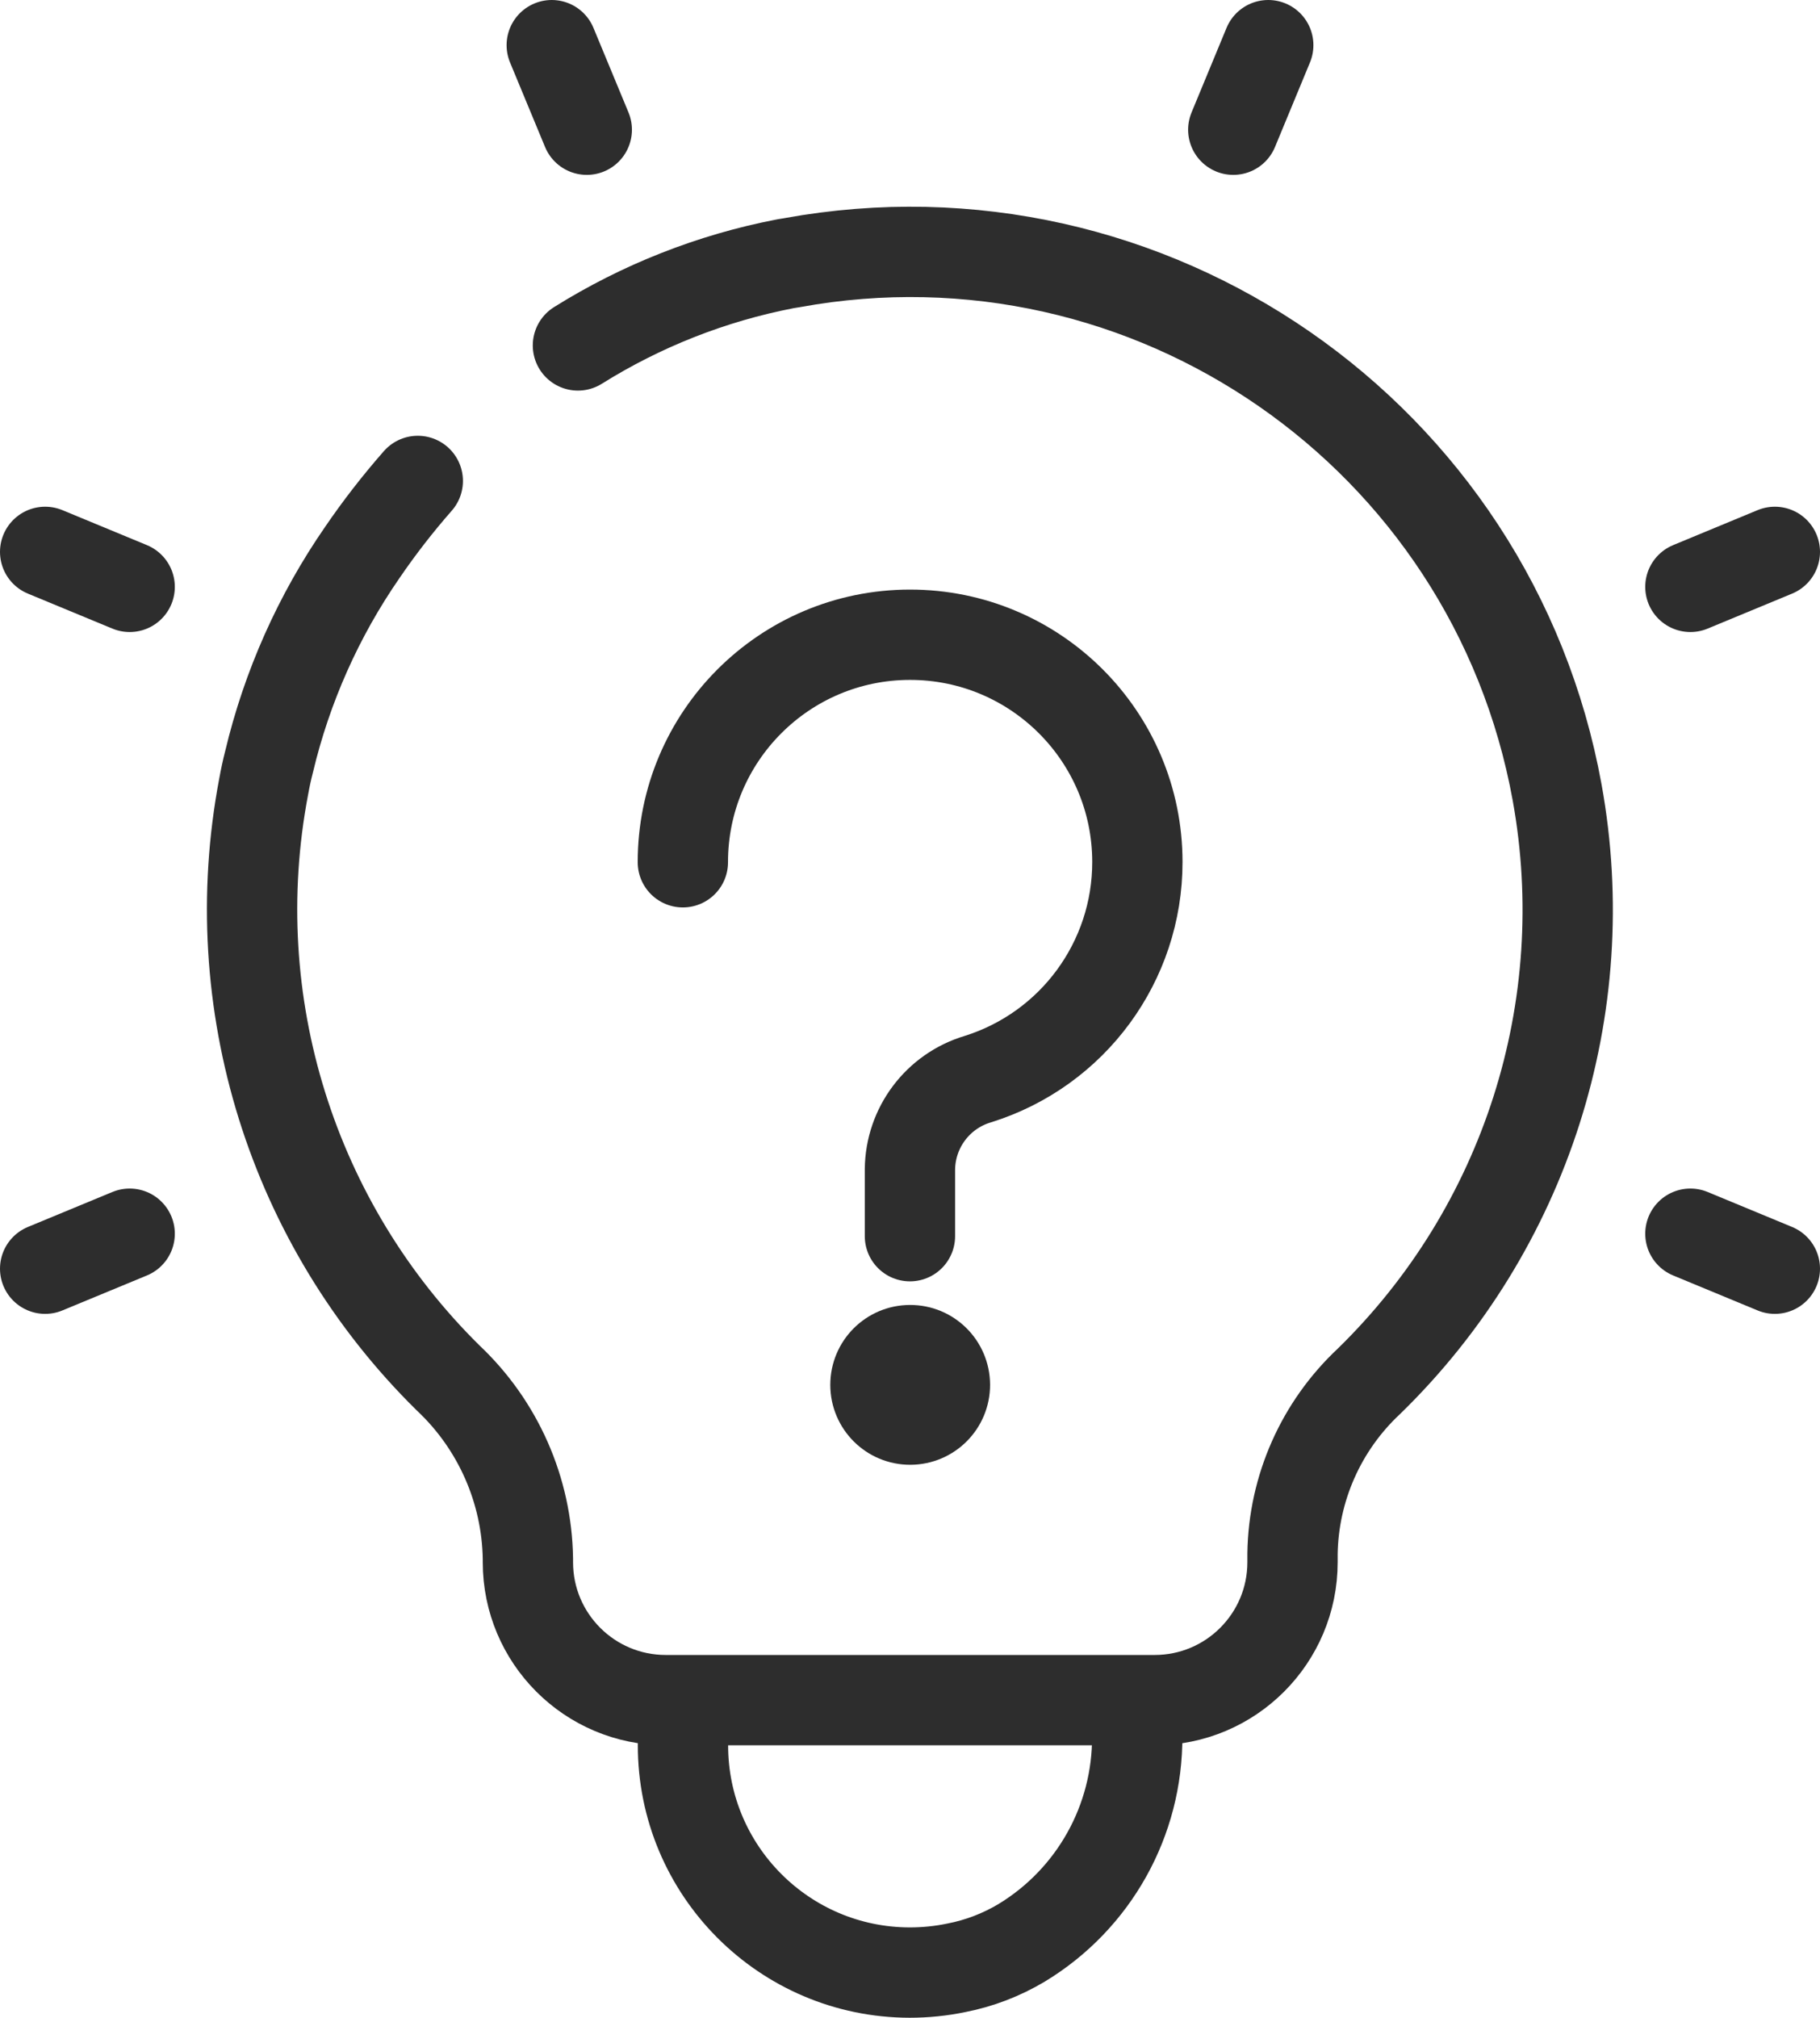
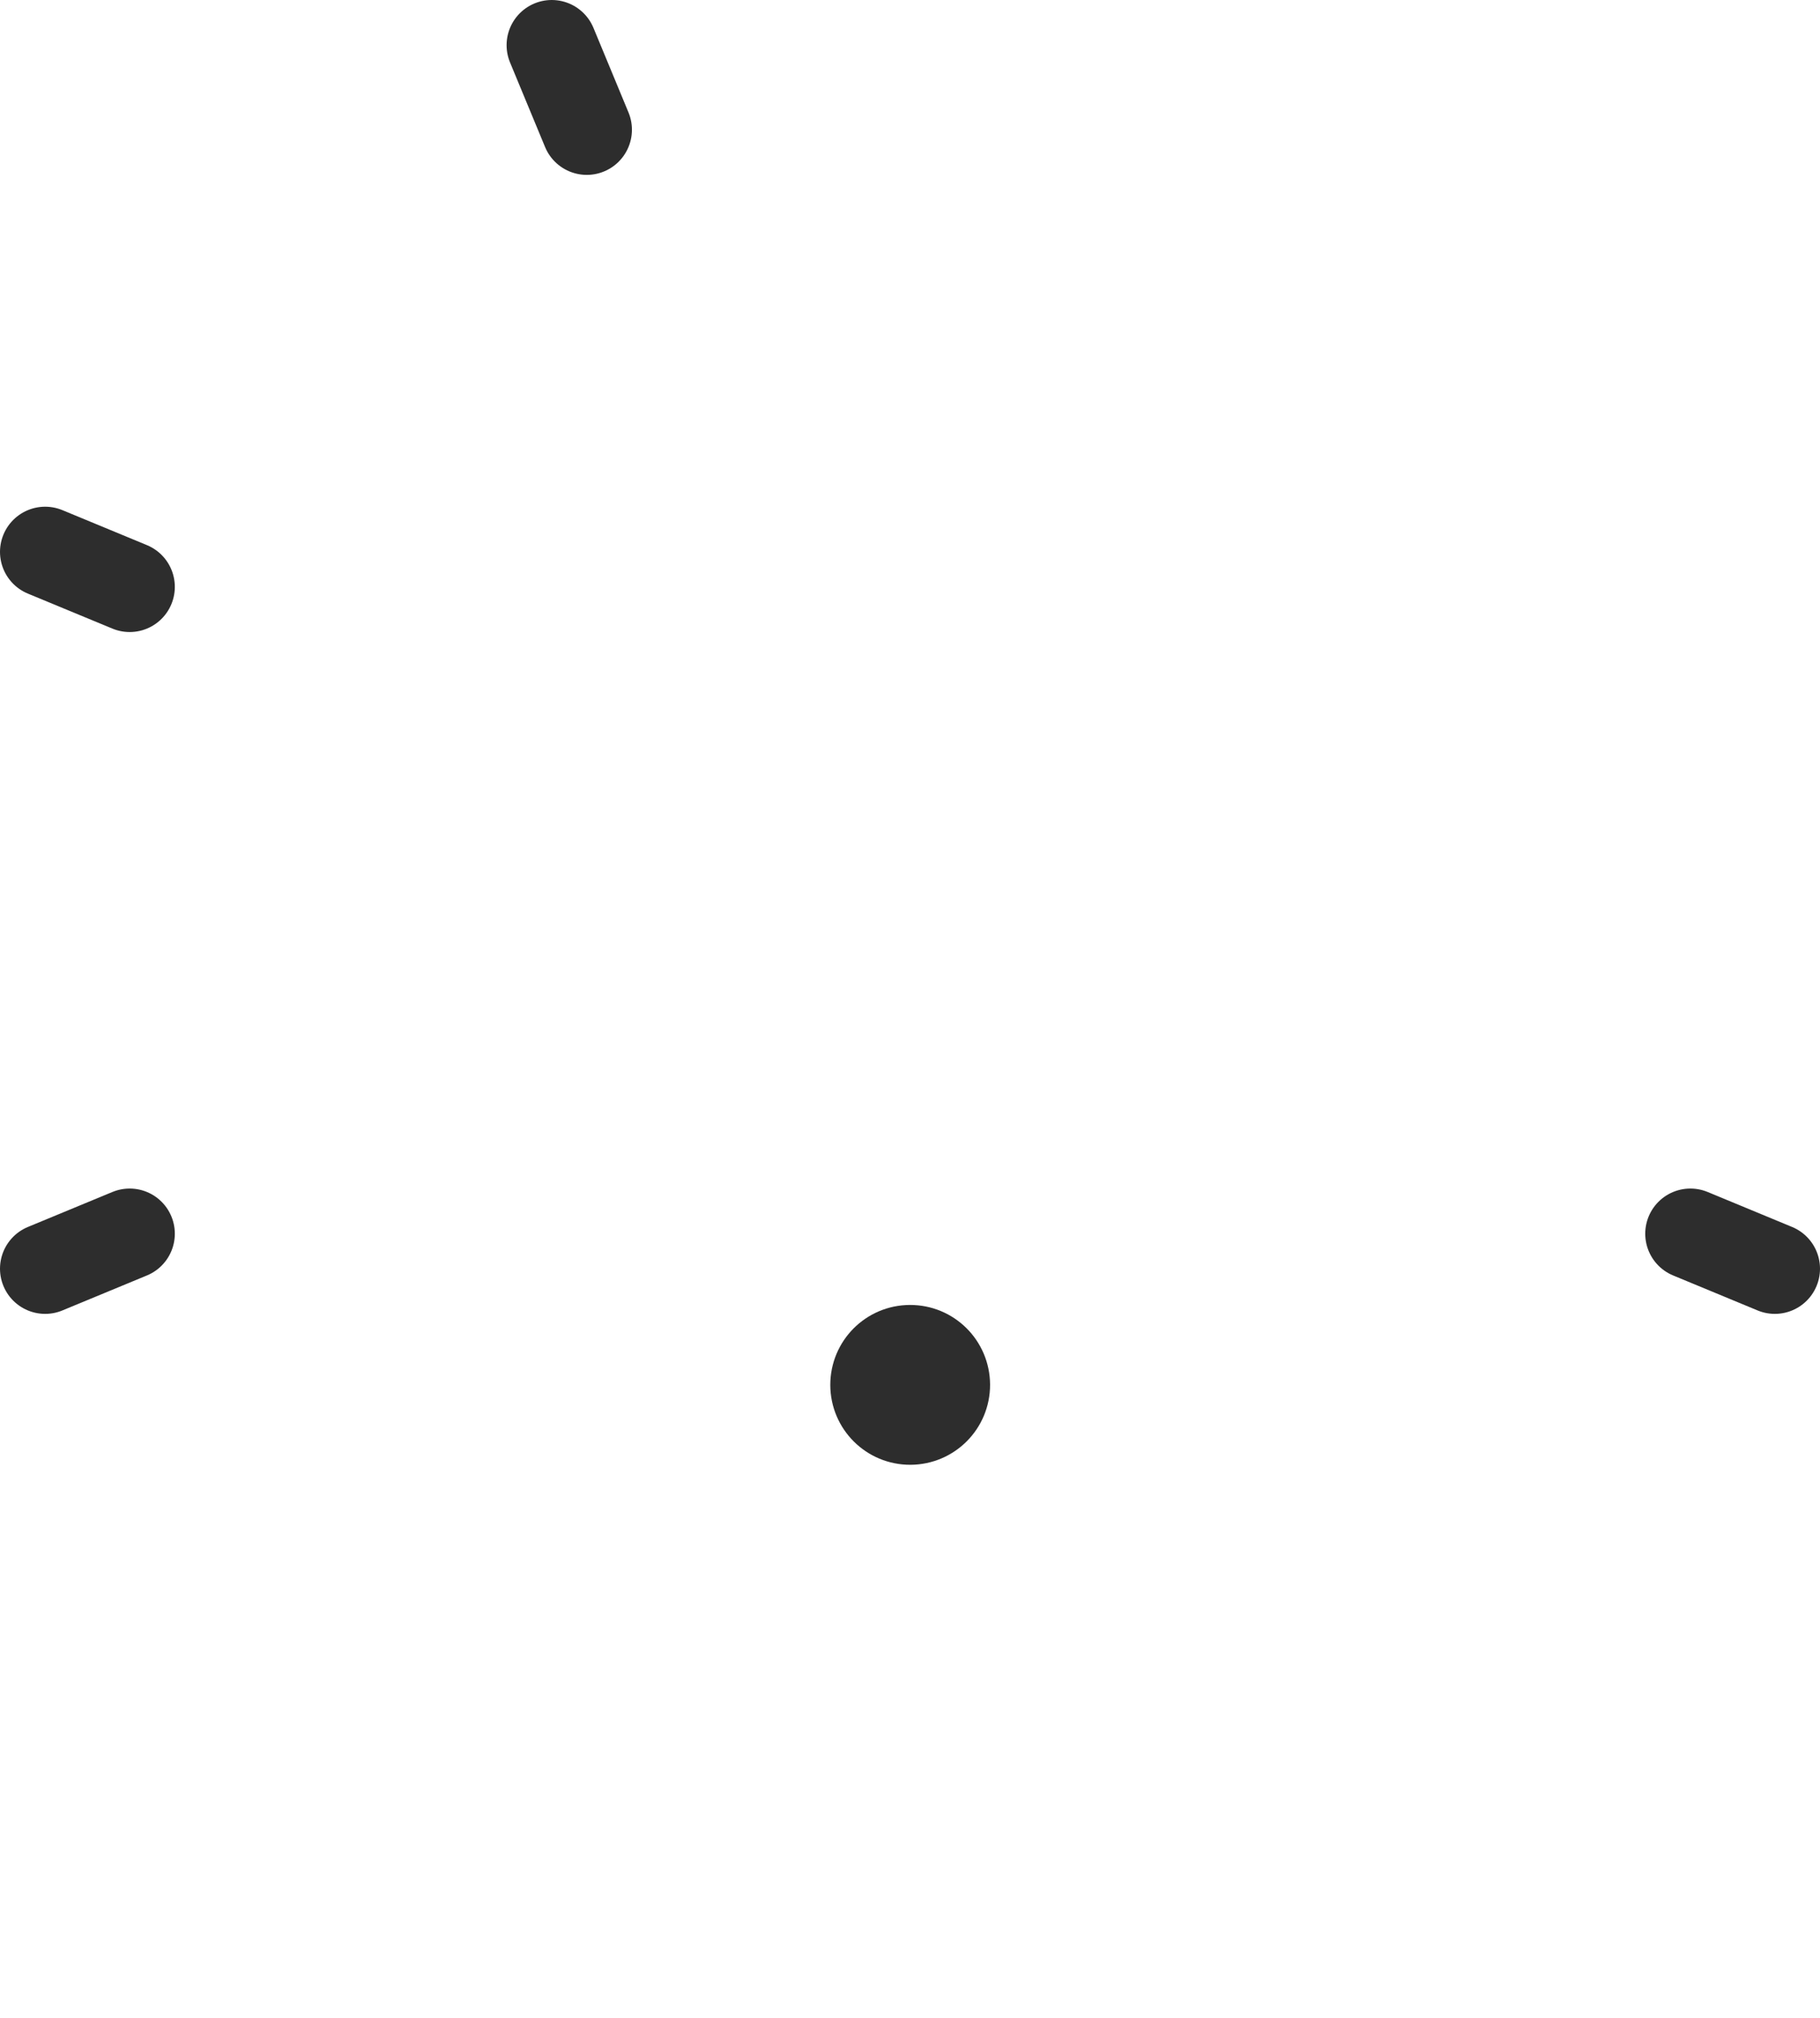
<svg xmlns="http://www.w3.org/2000/svg" id="b" viewBox="0 0 30.232 33.505">
  <defs>
    <style>.o{fill:none;stroke-linecap:round;stroke-width:1.5px;}.o,.p{stroke:#2d2d2d;stroke-miterlimit:10;}.p{fill:#2d2d2d;}</style>
  </defs>
  <g id="c">
    <g id="d">
-       <path id="e" class="o" d="m9.6,5.736c1.054-.659,2.22-1.119,3.44-1.355.04-.005.08-.015.12-.02,5.937-1.08,11.625,2.858,12.705,8.795.65,3.577-.521,7.243-3.125,9.78-.795.743-1.254,1.777-1.27,2.865v.14c0,1.265-1.025,2.29-2.29,2.29h-8.121c-1.265,0-2.29-1.025-2.29-2.29h0v-.06c-.018-1.138-.496-2.22-1.325-3-2.595-2.556-3.744-6.237-3.065-9.815.025-.14.055-.28.09-.415.296-1.246.822-2.427,1.551-3.48.282-.413.59-.809.92-1.185" />
-       <path id="f" class="o" d="m11.345,28.976c-.004,2.083,1.682,3.775,3.765,3.779.26,0,.52-.026.775-.079.383-.074.75-.215,1.085-.415,1.201-.727,1.93-2.032,1.92-3.435" />
      <line id="g" class="o" x1="9.747" y1="2.154" x2="9.165" y2=".75" />
      <line id="h" class="o" x1="2.154" y1="20.486" x2=".75" y2="21.067" />
-       <line id="i" class="o" x1="28.079" y1="9.745" x2="29.482" y2="9.164" />
-       <line id="j" class="o" x1="20.486" y1="2.154" x2="21.067" y2=".75" />
      <line id="k" class="o" x1="2.154" y1="9.745" x2=".75" y2="9.164" />
      <line id="l" class="o" x1="28.079" y1="20.486" x2="29.482" y2="21.067" />
-       <path id="m" class="o" d="m11.343,14.318c-.002-2.085,1.687-3.777,3.772-3.778s3.777,1.687,3.778,3.772c.002,1.653-1.072,3.114-2.65,3.607-.665.198-1.122.807-1.128,1.5v1.108" />
      <path id="n" class="p" d="m15.116,22.169c.457-.002.828.367.83.824.002.457-.367.828-.824.83-.457.002-.828-.367-.83-.824,0,0,0-.002,0-.003,0-.456.368-.826.824-.827" />
    </g>
  </g>
</svg>